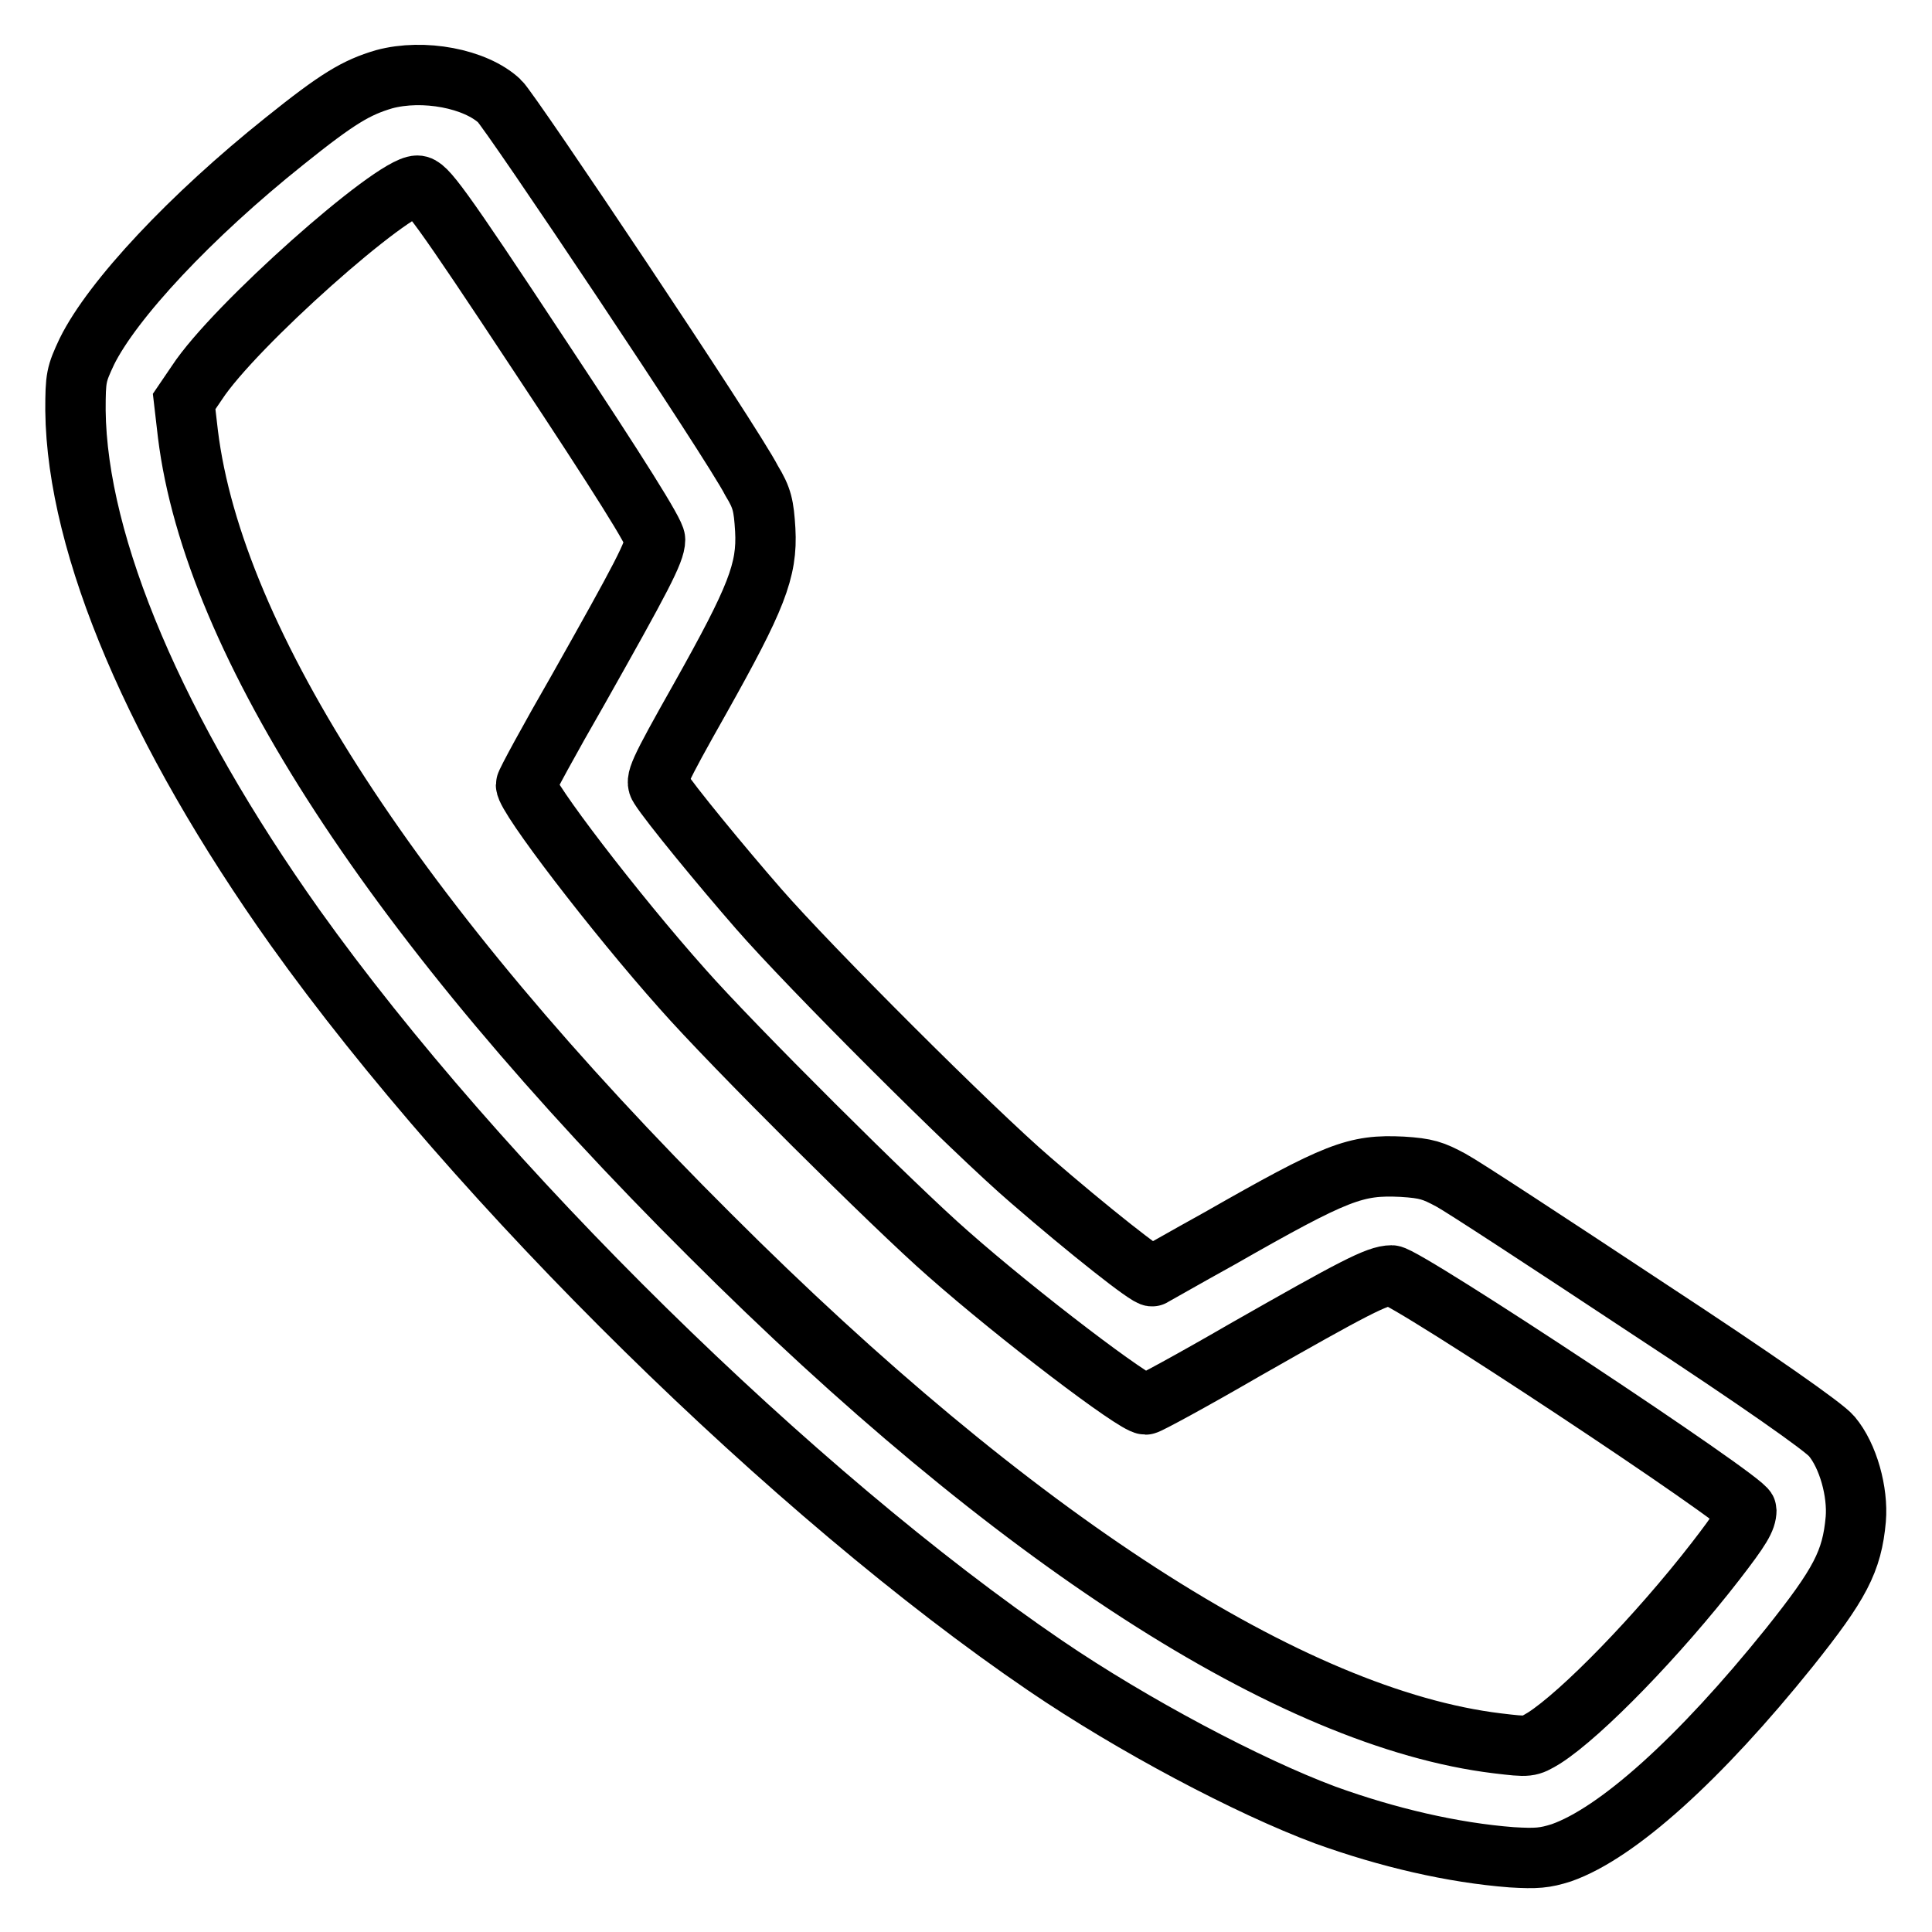
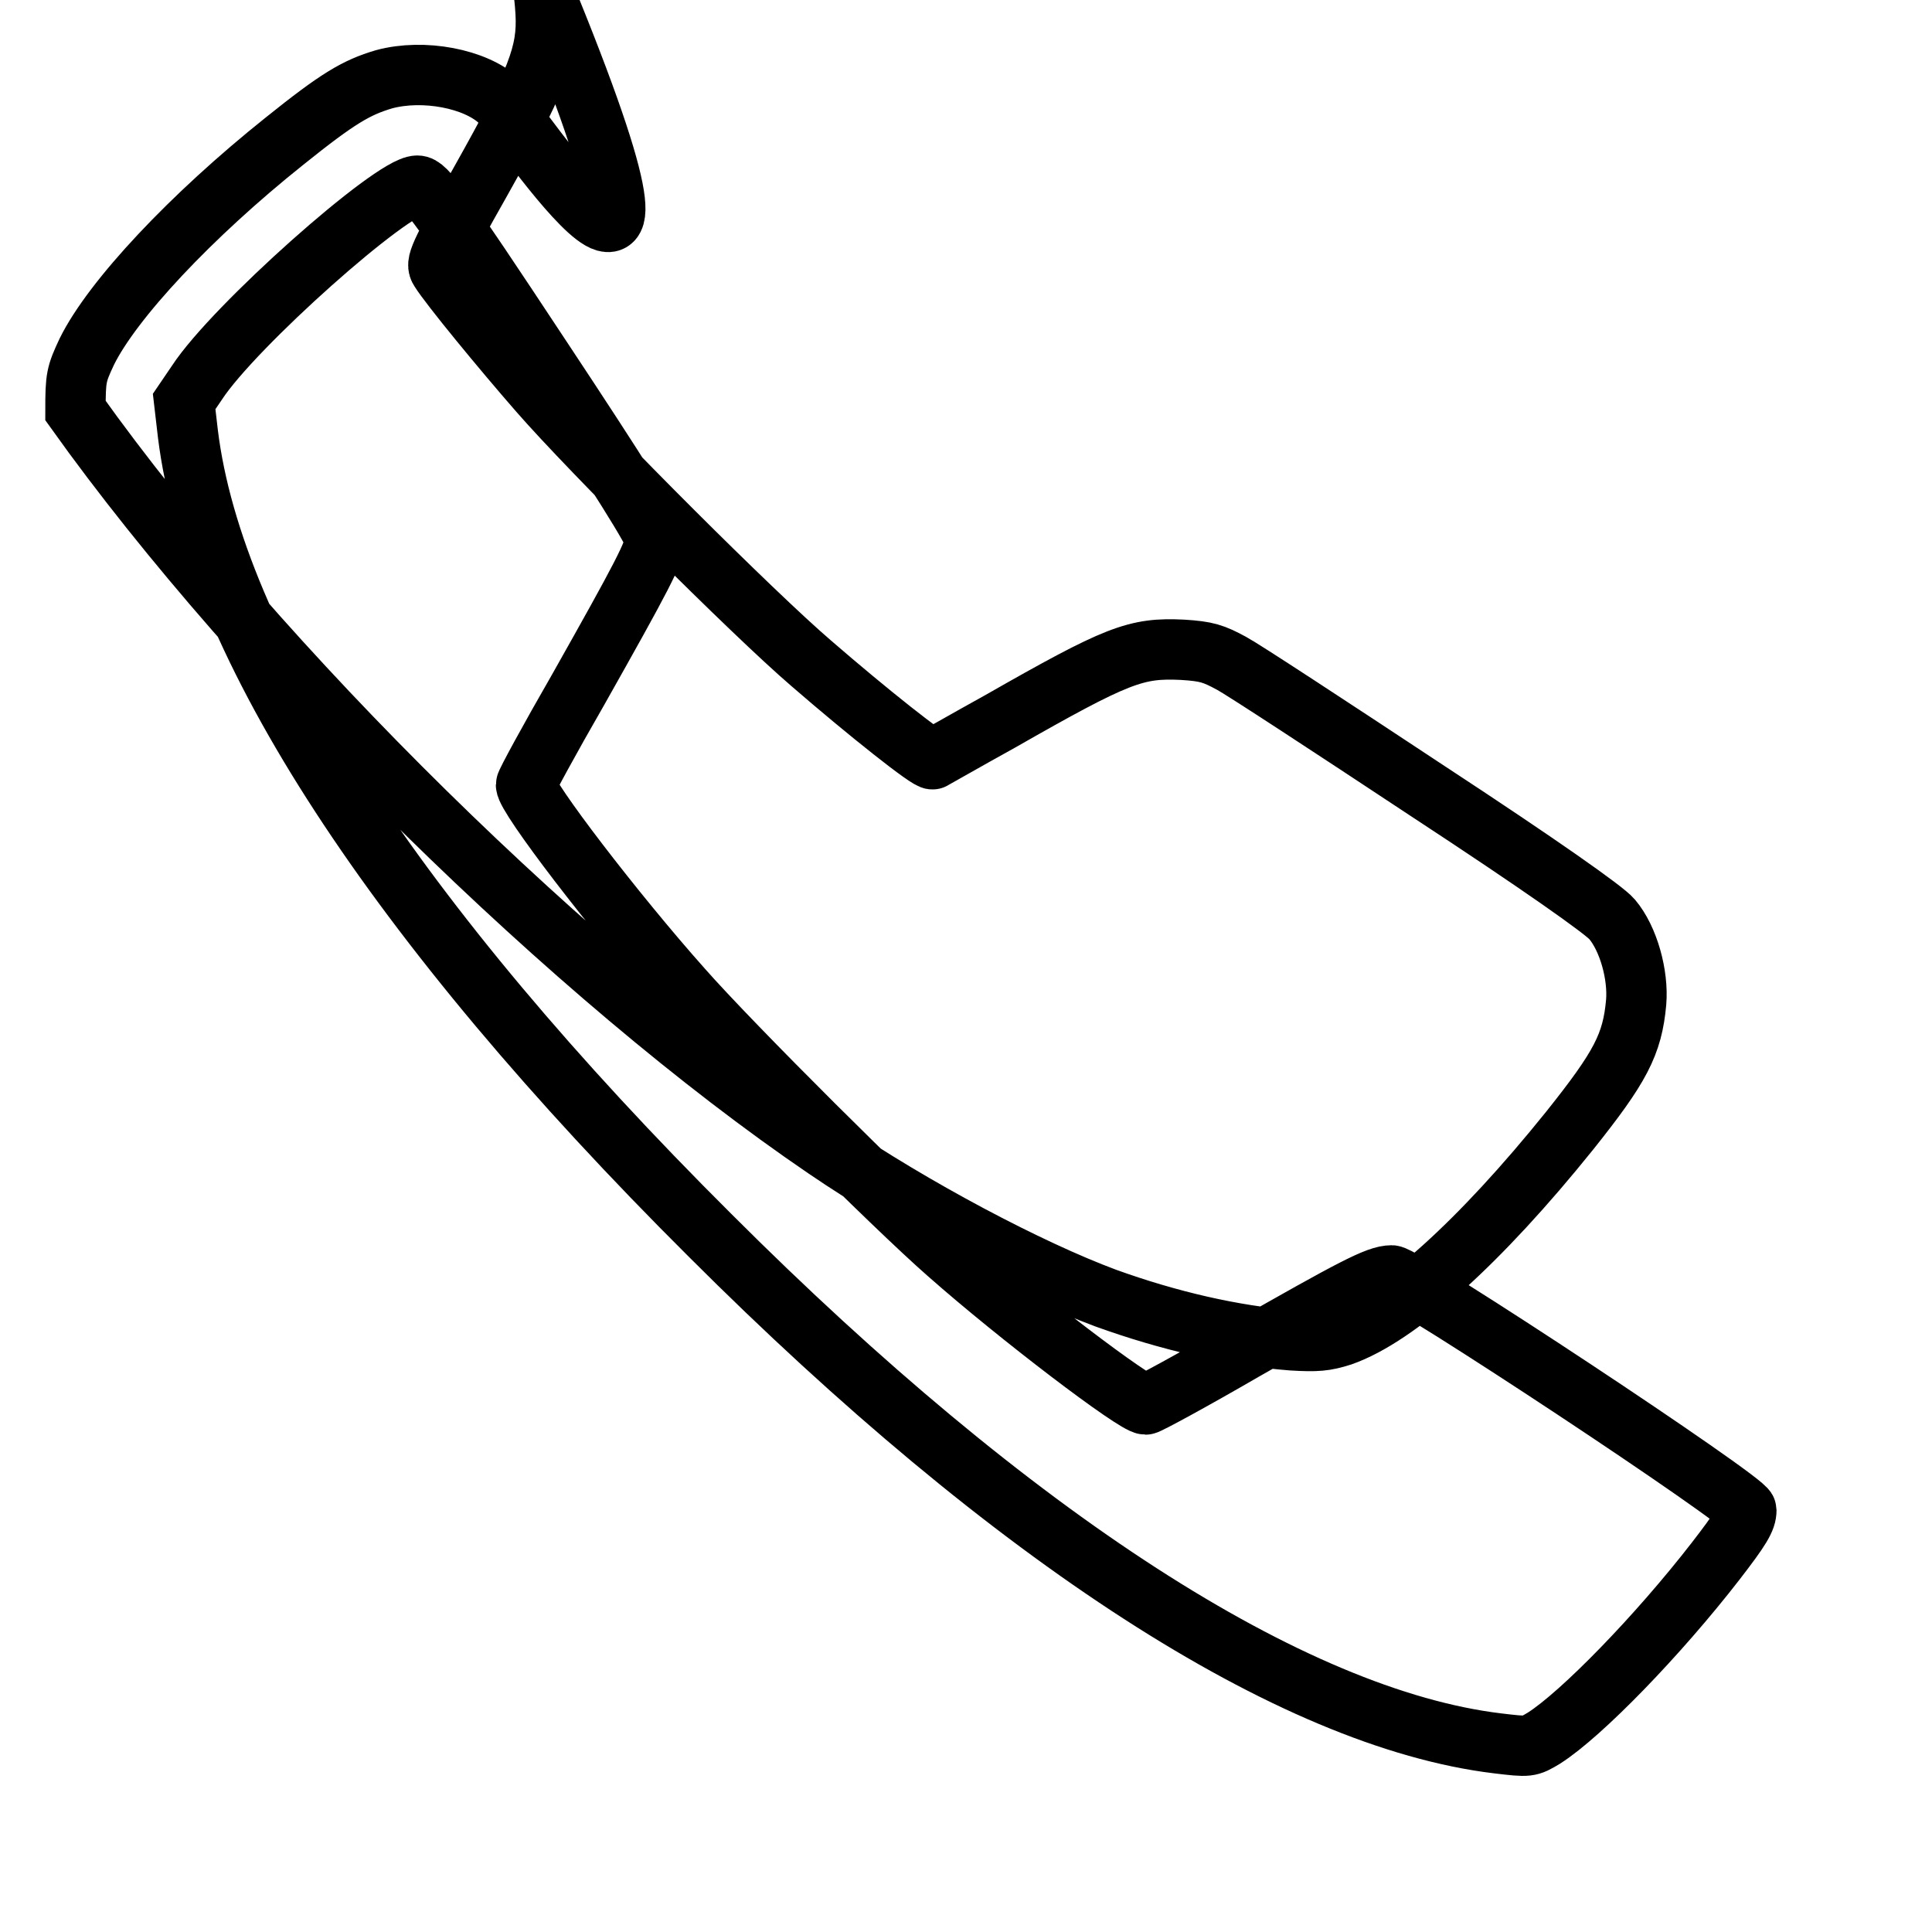
<svg xmlns="http://www.w3.org/2000/svg" version="1.1" x="0px" y="0px" viewBox="0 0 256 256" enable-background="new 0 0 256 256" xml:space="preserve">
  <g>
    <g>
      <g>
-         <path stroke-width="8" fill-opacity="0" stroke="#000000" d="M50.9,10.5c-3.7,1.1-6.1,2.5-13.2,8.2c-12.4,9.9-22.8,21-26.2,27.9C10.1,49.6,10,50,10,54.4c0.2,18,10.7,42.6,29.1,68.5c24.4,34.2,66.2,75.2,99.4,97.8c11.6,7.9,26.9,16,37.1,19.8c8.3,3,16.9,5,24.7,5.6c3.3,0.2,4.4,0.1,6.6-0.6c7.4-2.6,18.3-12.4,30.2-27.2c6.7-8.4,8.3-11.4,8.8-17c0.3-3.6-1-8.4-3.2-11c-1-1.2-9.5-7.2-24.6-17.1c-12.7-8.4-24.3-16-25.8-16.8c-2.4-1.3-3.3-1.6-6.5-1.8c-6.2-0.3-8.6,0.6-24.2,9.5c-4.7,2.6-8.7,4.9-8.9,5c-0.4,0.3-8.6-6.2-16.1-12.7c-7.7-6.6-29.4-28.3-36.1-36c-4.8-5.5-11.8-14-13.1-16.1c-0.6-0.9-0.3-1.7,5.4-11.8c7.4-13.2,8.9-16.9,8.6-22.3c-0.2-3.2-0.4-4.2-1.8-6.5C97,58.6,67.6,14.7,66.2,13.4C63,10.4,56.1,9.1,50.9,10.5z M71.7,47.4c10.4,15.7,15.1,23.2,15.1,24.1c0,1.6-1.8,5-10.2,19.9c-3.8,6.6-6.9,12.3-6.9,12.6c0,1.6,11.7,16.9,20.7,27c6.6,7.5,28.1,28.9,35.2,35.1c9.4,8.3,24.8,20,26.2,20c0.3,0,6.2-3.2,13.1-7.2c14.4-8.2,17.6-9.9,19.5-9.9c1.8,0,47,29.9,47,31.1c0,1.2-0.7,2.4-4.1,6.8c-7.6,9.8-17.7,20.2-22.7,23.4c-2,1.2-2,1.2-6.2,0.7c-27.2-3.3-64.2-27.2-104.3-67.3C52.3,122.1,28.3,85.1,24.9,57.5l-0.5-4.3l1.7-2.5C31,43.2,52,24.6,55.3,24.6C56.4,24.6,58.1,26.8,71.7,47.4z" />
+         <path stroke-width="8" fill-opacity="0" stroke="#000000" d="M50.9,10.5c-3.7,1.1-6.1,2.5-13.2,8.2c-12.4,9.9-22.8,21-26.2,27.9C10.1,49.6,10,50,10,54.4c24.4,34.2,66.2,75.2,99.4,97.8c11.6,7.9,26.9,16,37.1,19.8c8.3,3,16.9,5,24.7,5.6c3.3,0.2,4.4,0.1,6.6-0.6c7.4-2.6,18.3-12.4,30.2-27.2c6.7-8.4,8.3-11.4,8.8-17c0.3-3.6-1-8.4-3.2-11c-1-1.2-9.5-7.2-24.6-17.1c-12.7-8.4-24.3-16-25.8-16.8c-2.4-1.3-3.3-1.6-6.5-1.8c-6.2-0.3-8.6,0.6-24.2,9.5c-4.7,2.6-8.7,4.9-8.9,5c-0.4,0.3-8.6-6.2-16.1-12.7c-7.7-6.6-29.4-28.3-36.1-36c-4.8-5.5-11.8-14-13.1-16.1c-0.6-0.9-0.3-1.7,5.4-11.8c7.4-13.2,8.9-16.9,8.6-22.3c-0.2-3.2-0.4-4.2-1.8-6.5C97,58.6,67.6,14.7,66.2,13.4C63,10.4,56.1,9.1,50.9,10.5z M71.7,47.4c10.4,15.7,15.1,23.2,15.1,24.1c0,1.6-1.8,5-10.2,19.9c-3.8,6.6-6.9,12.3-6.9,12.6c0,1.6,11.7,16.9,20.7,27c6.6,7.5,28.1,28.9,35.2,35.1c9.4,8.3,24.8,20,26.2,20c0.3,0,6.2-3.2,13.1-7.2c14.4-8.2,17.6-9.9,19.5-9.9c1.8,0,47,29.9,47,31.1c0,1.2-0.7,2.4-4.1,6.8c-7.6,9.8-17.7,20.2-22.7,23.4c-2,1.2-2,1.2-6.2,0.7c-27.2-3.3-64.2-27.2-104.3-67.3C52.3,122.1,28.3,85.1,24.9,57.5l-0.5-4.3l1.7-2.5C31,43.2,52,24.6,55.3,24.6C56.4,24.6,58.1,26.8,71.7,47.4z" />
      </g>
    </g>
  </g>
</svg>